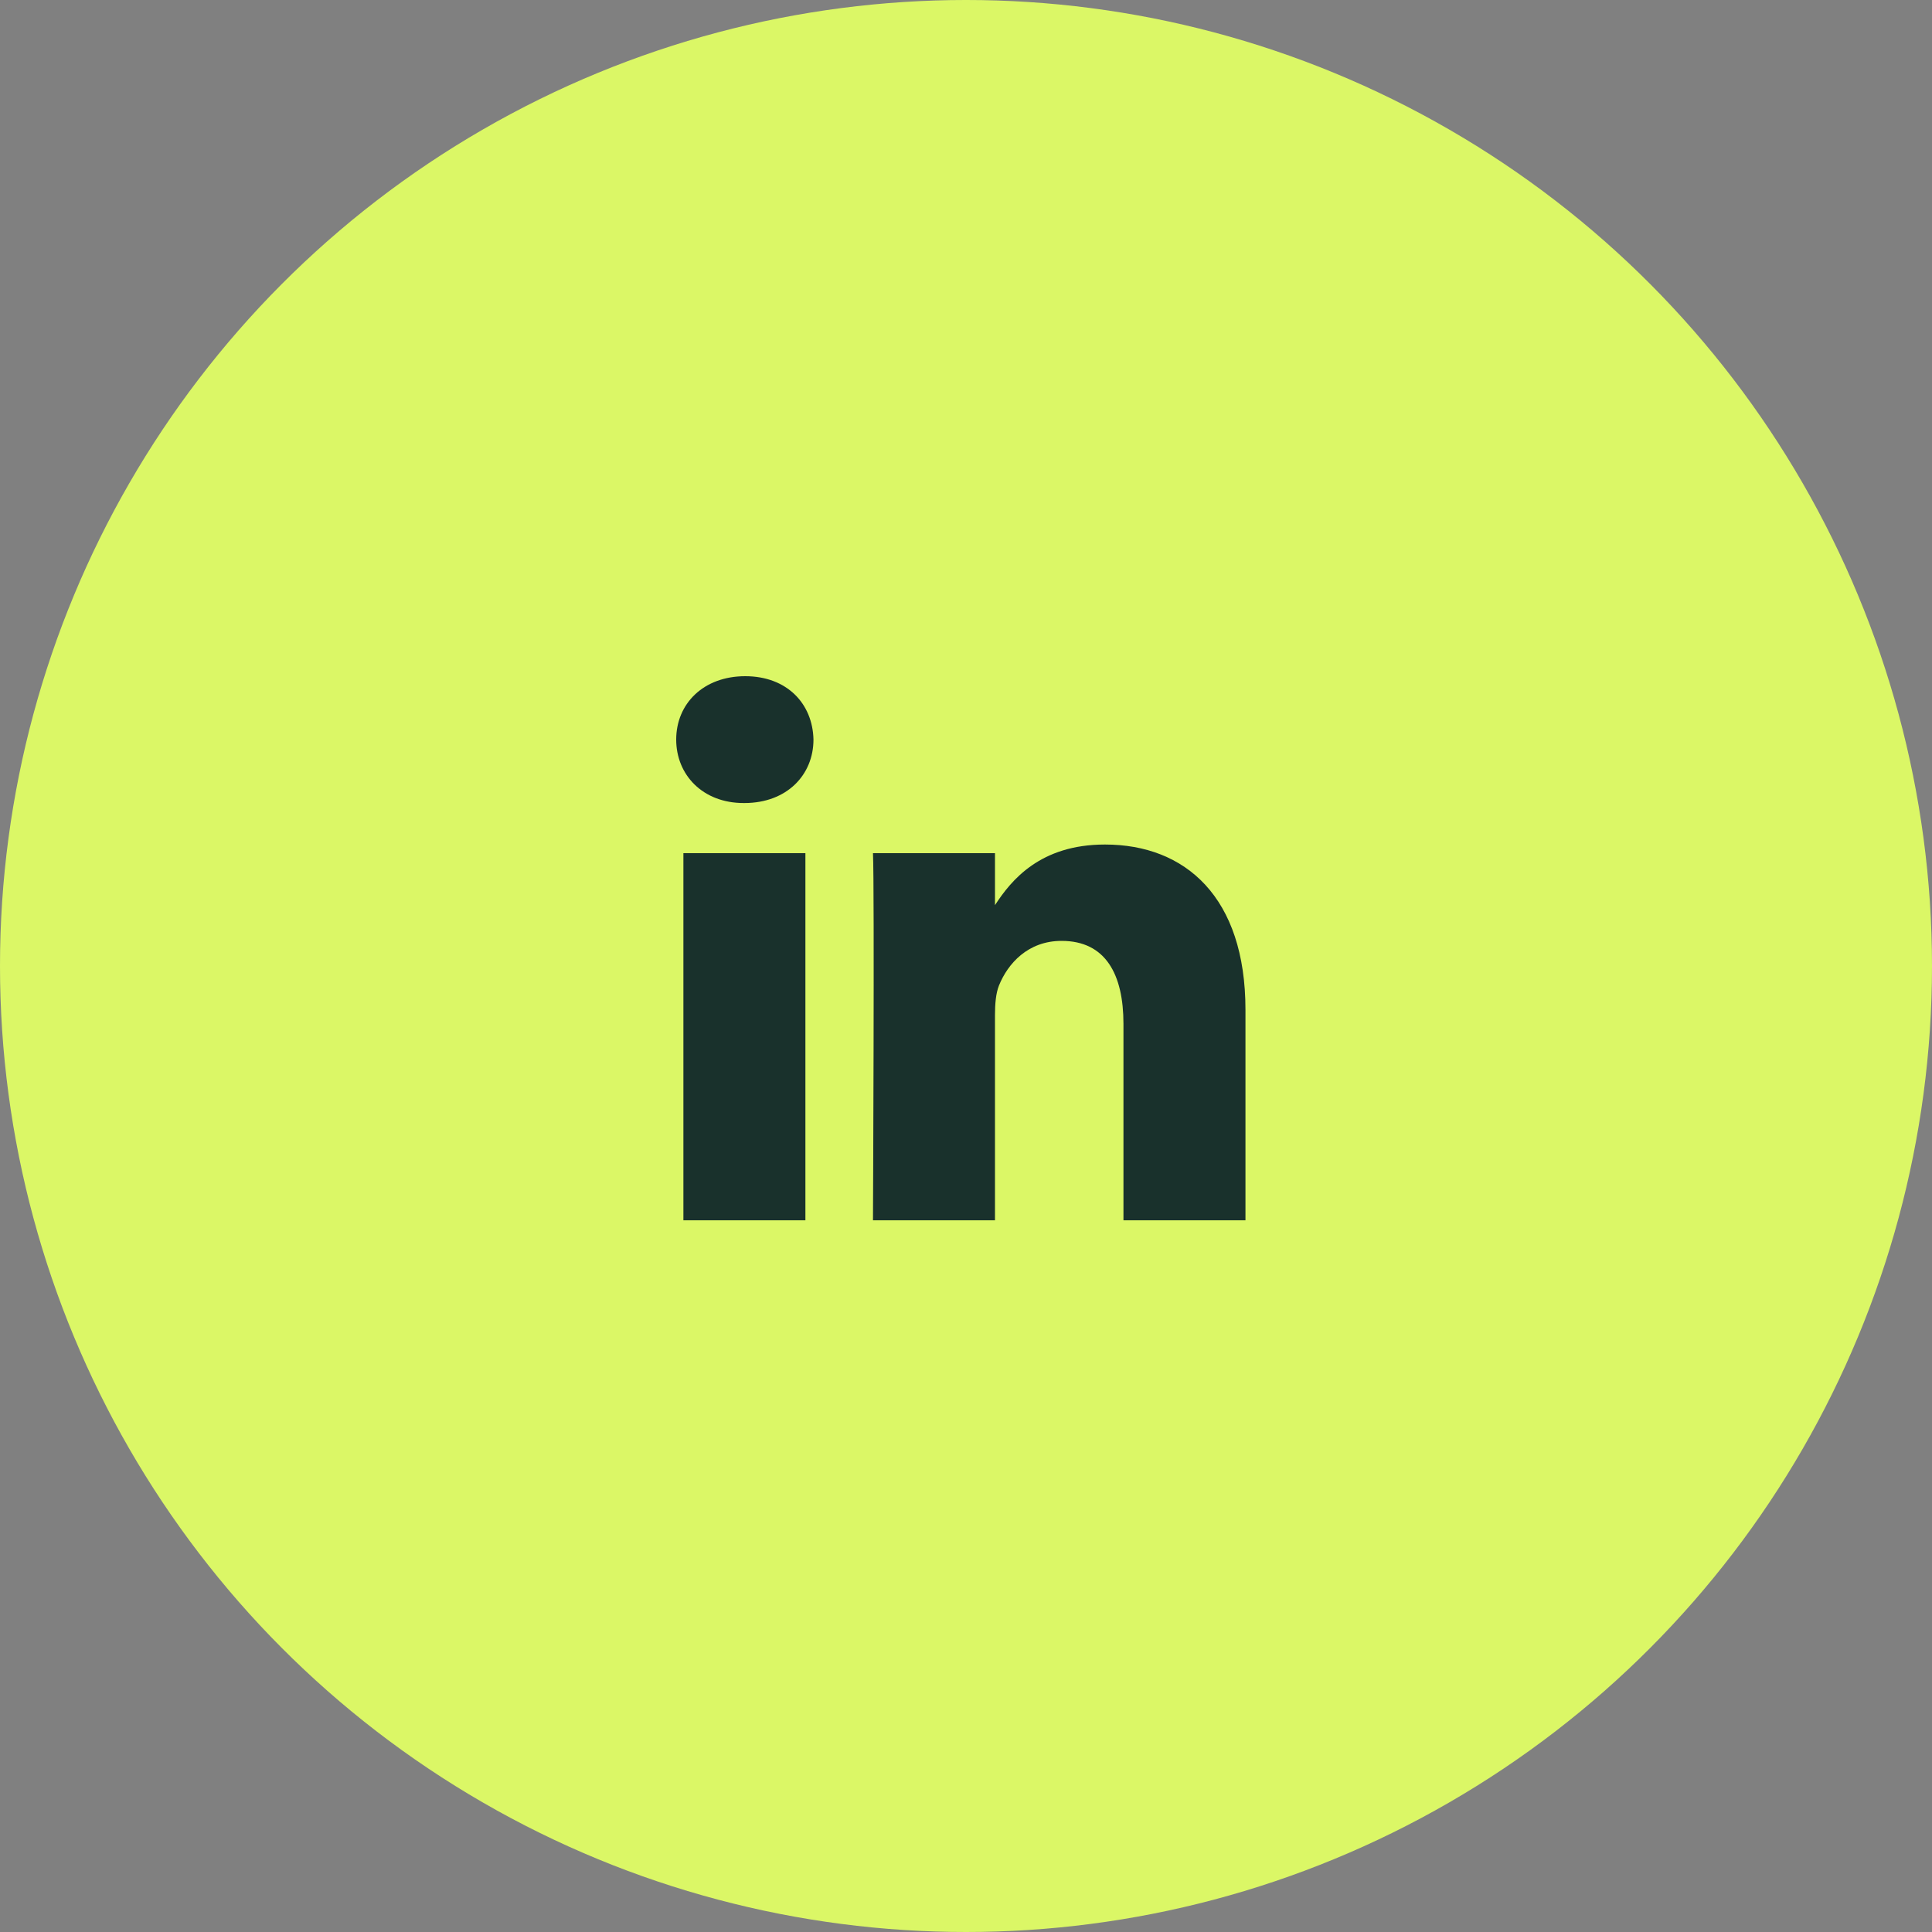
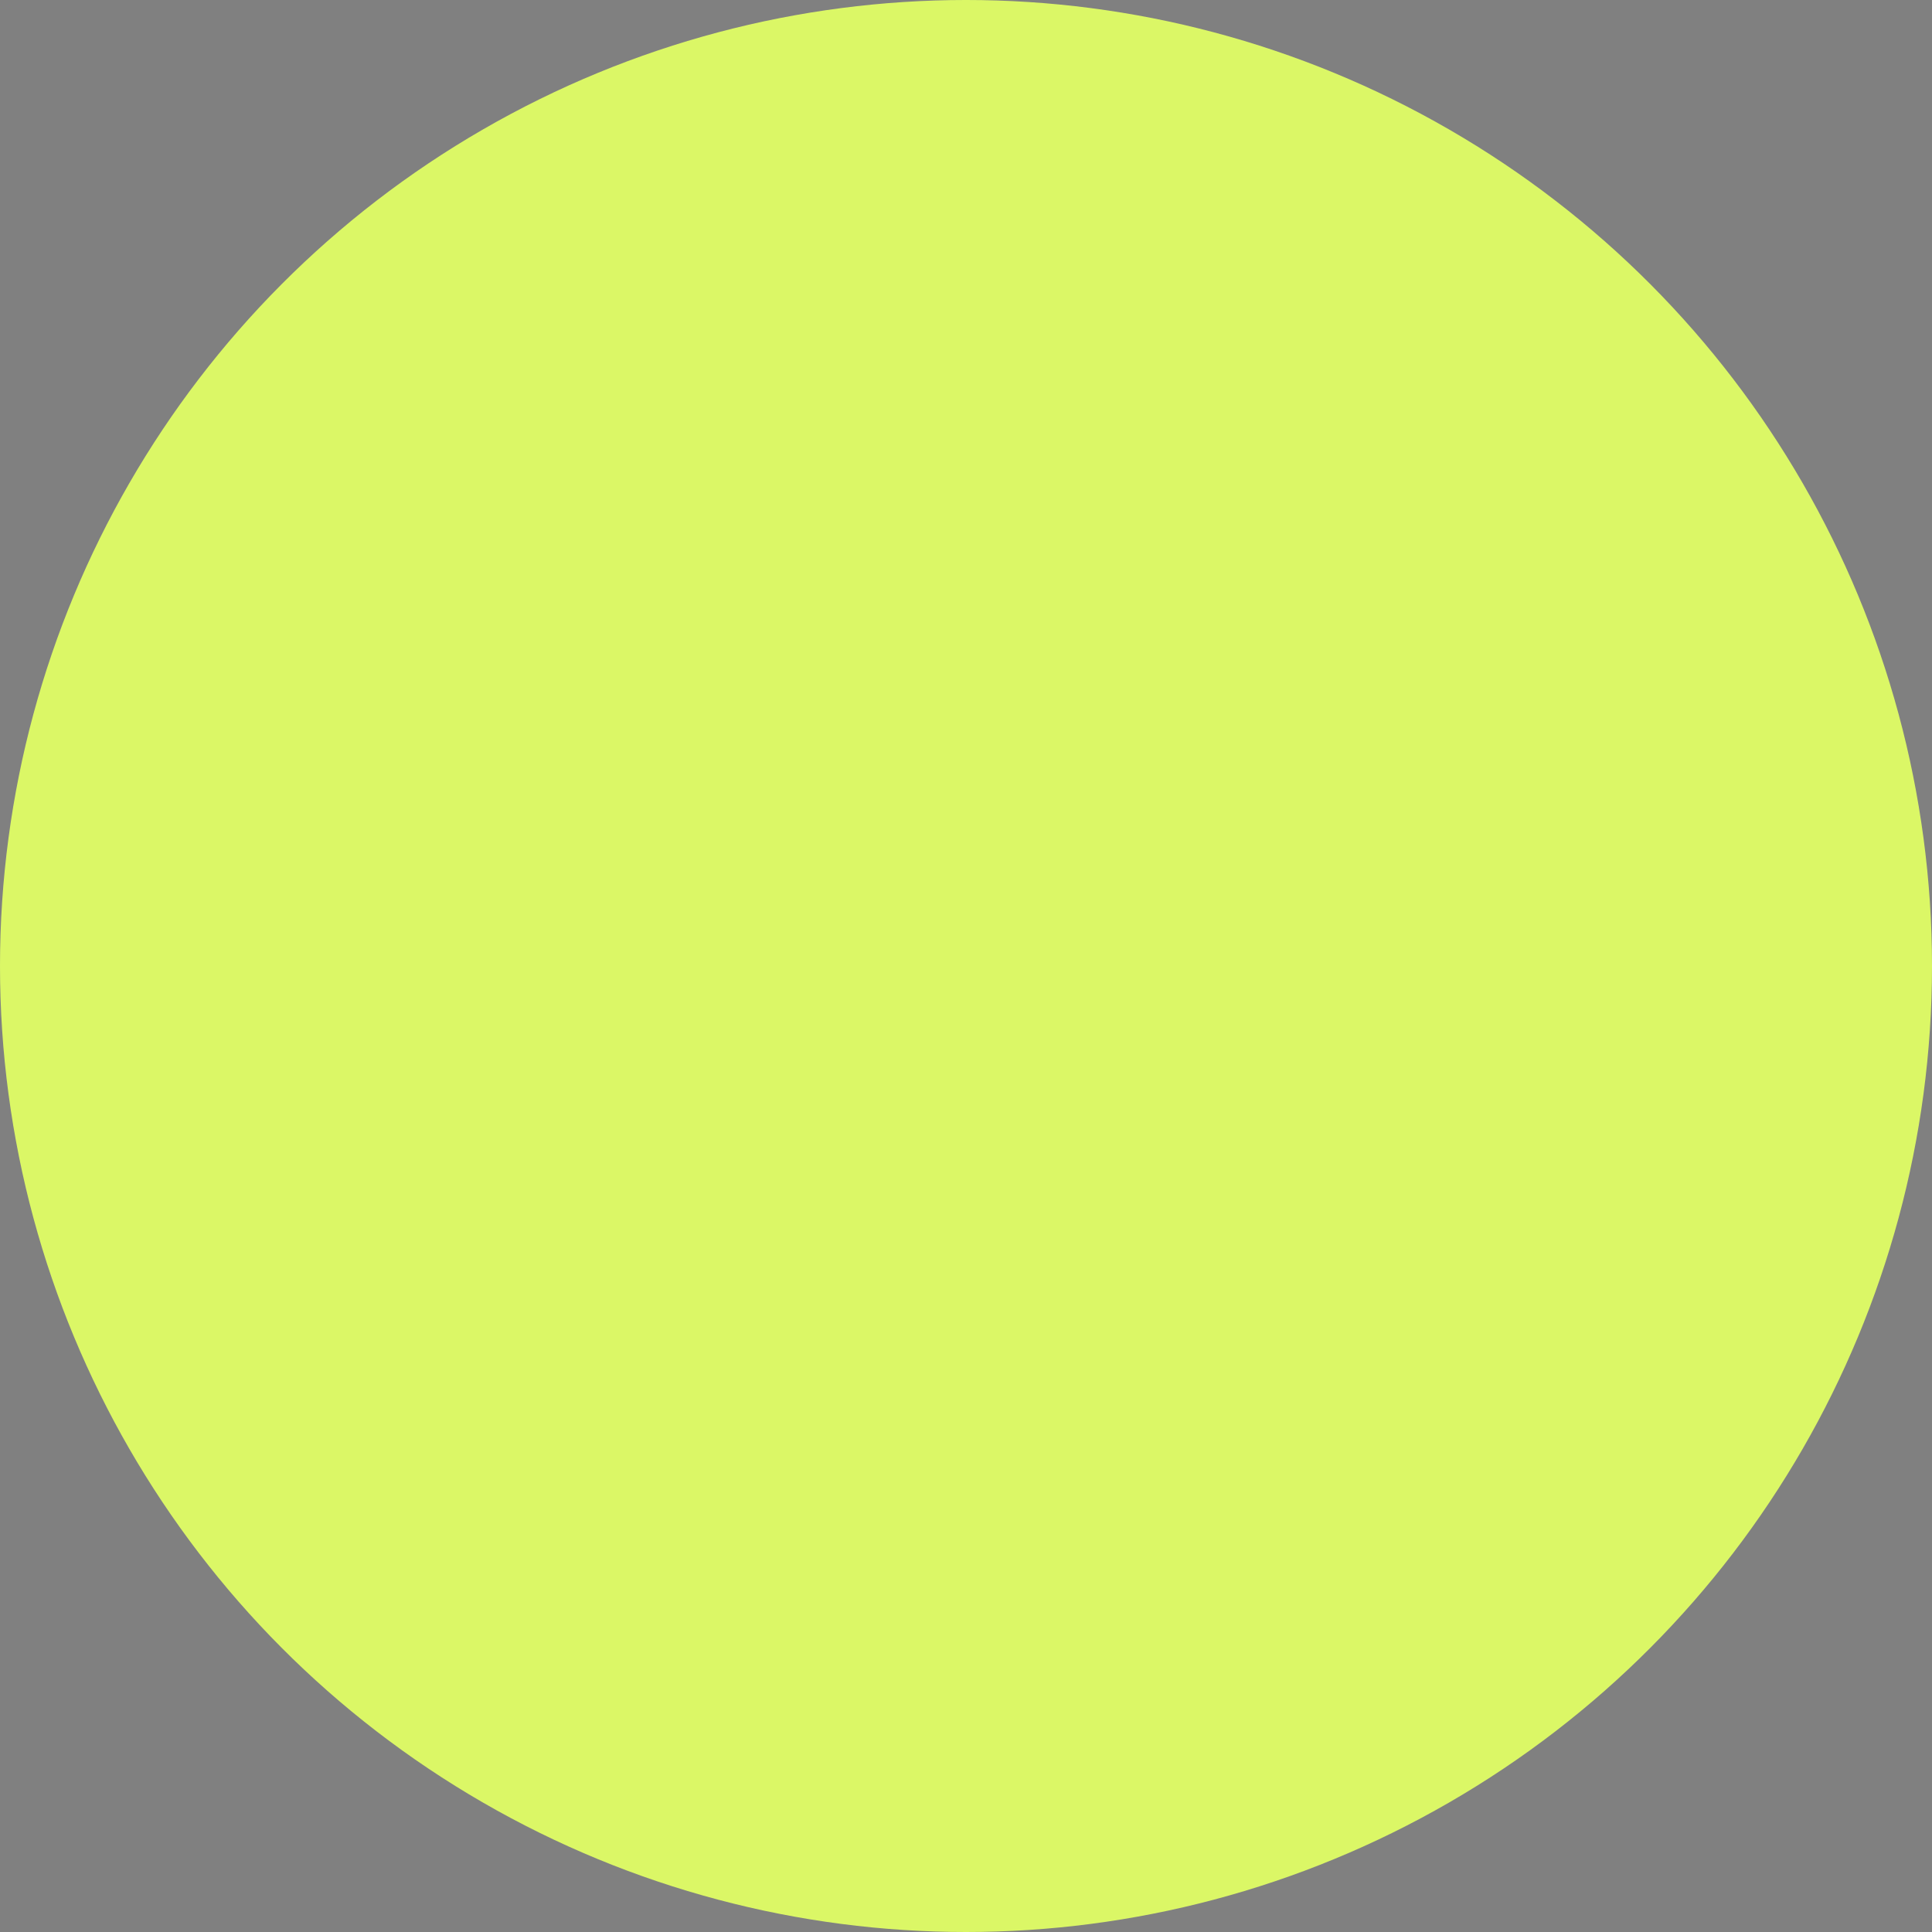
<svg xmlns="http://www.w3.org/2000/svg" width="40" height="40" viewBox="0 0 40 40" fill="none">
  <rect x="0" y="0" width="40" height="40" fill="#808080" stroke="none" />
  <circle cx="20" cy="20" r="20" fill="#DBF766" />
-   <path d="M14.149 17.664H16.675V25.265H14.149V17.664ZM15.429 14C14.565 14 14 14.568 14 15.312C14 16.042 14.548 16.626 15.396 16.626H15.412C16.293 16.626 16.842 16.042 16.842 15.312C16.826 14.568 16.293 14 15.429 14ZM22.877 17.485C21.536 17.485 20.936 18.223 20.6 18.74V17.664H18.074C18.107 18.377 18.074 25.265 18.074 25.265H20.6V21.02C20.6 20.793 20.617 20.566 20.683 20.403C20.866 19.95 21.282 19.48 21.979 19.48C22.894 19.48 23.26 20.177 23.26 21.198V25.265H25.786V20.907C25.786 18.572 24.54 17.485 22.877 17.485Z" fill="#19312C" />
</svg>